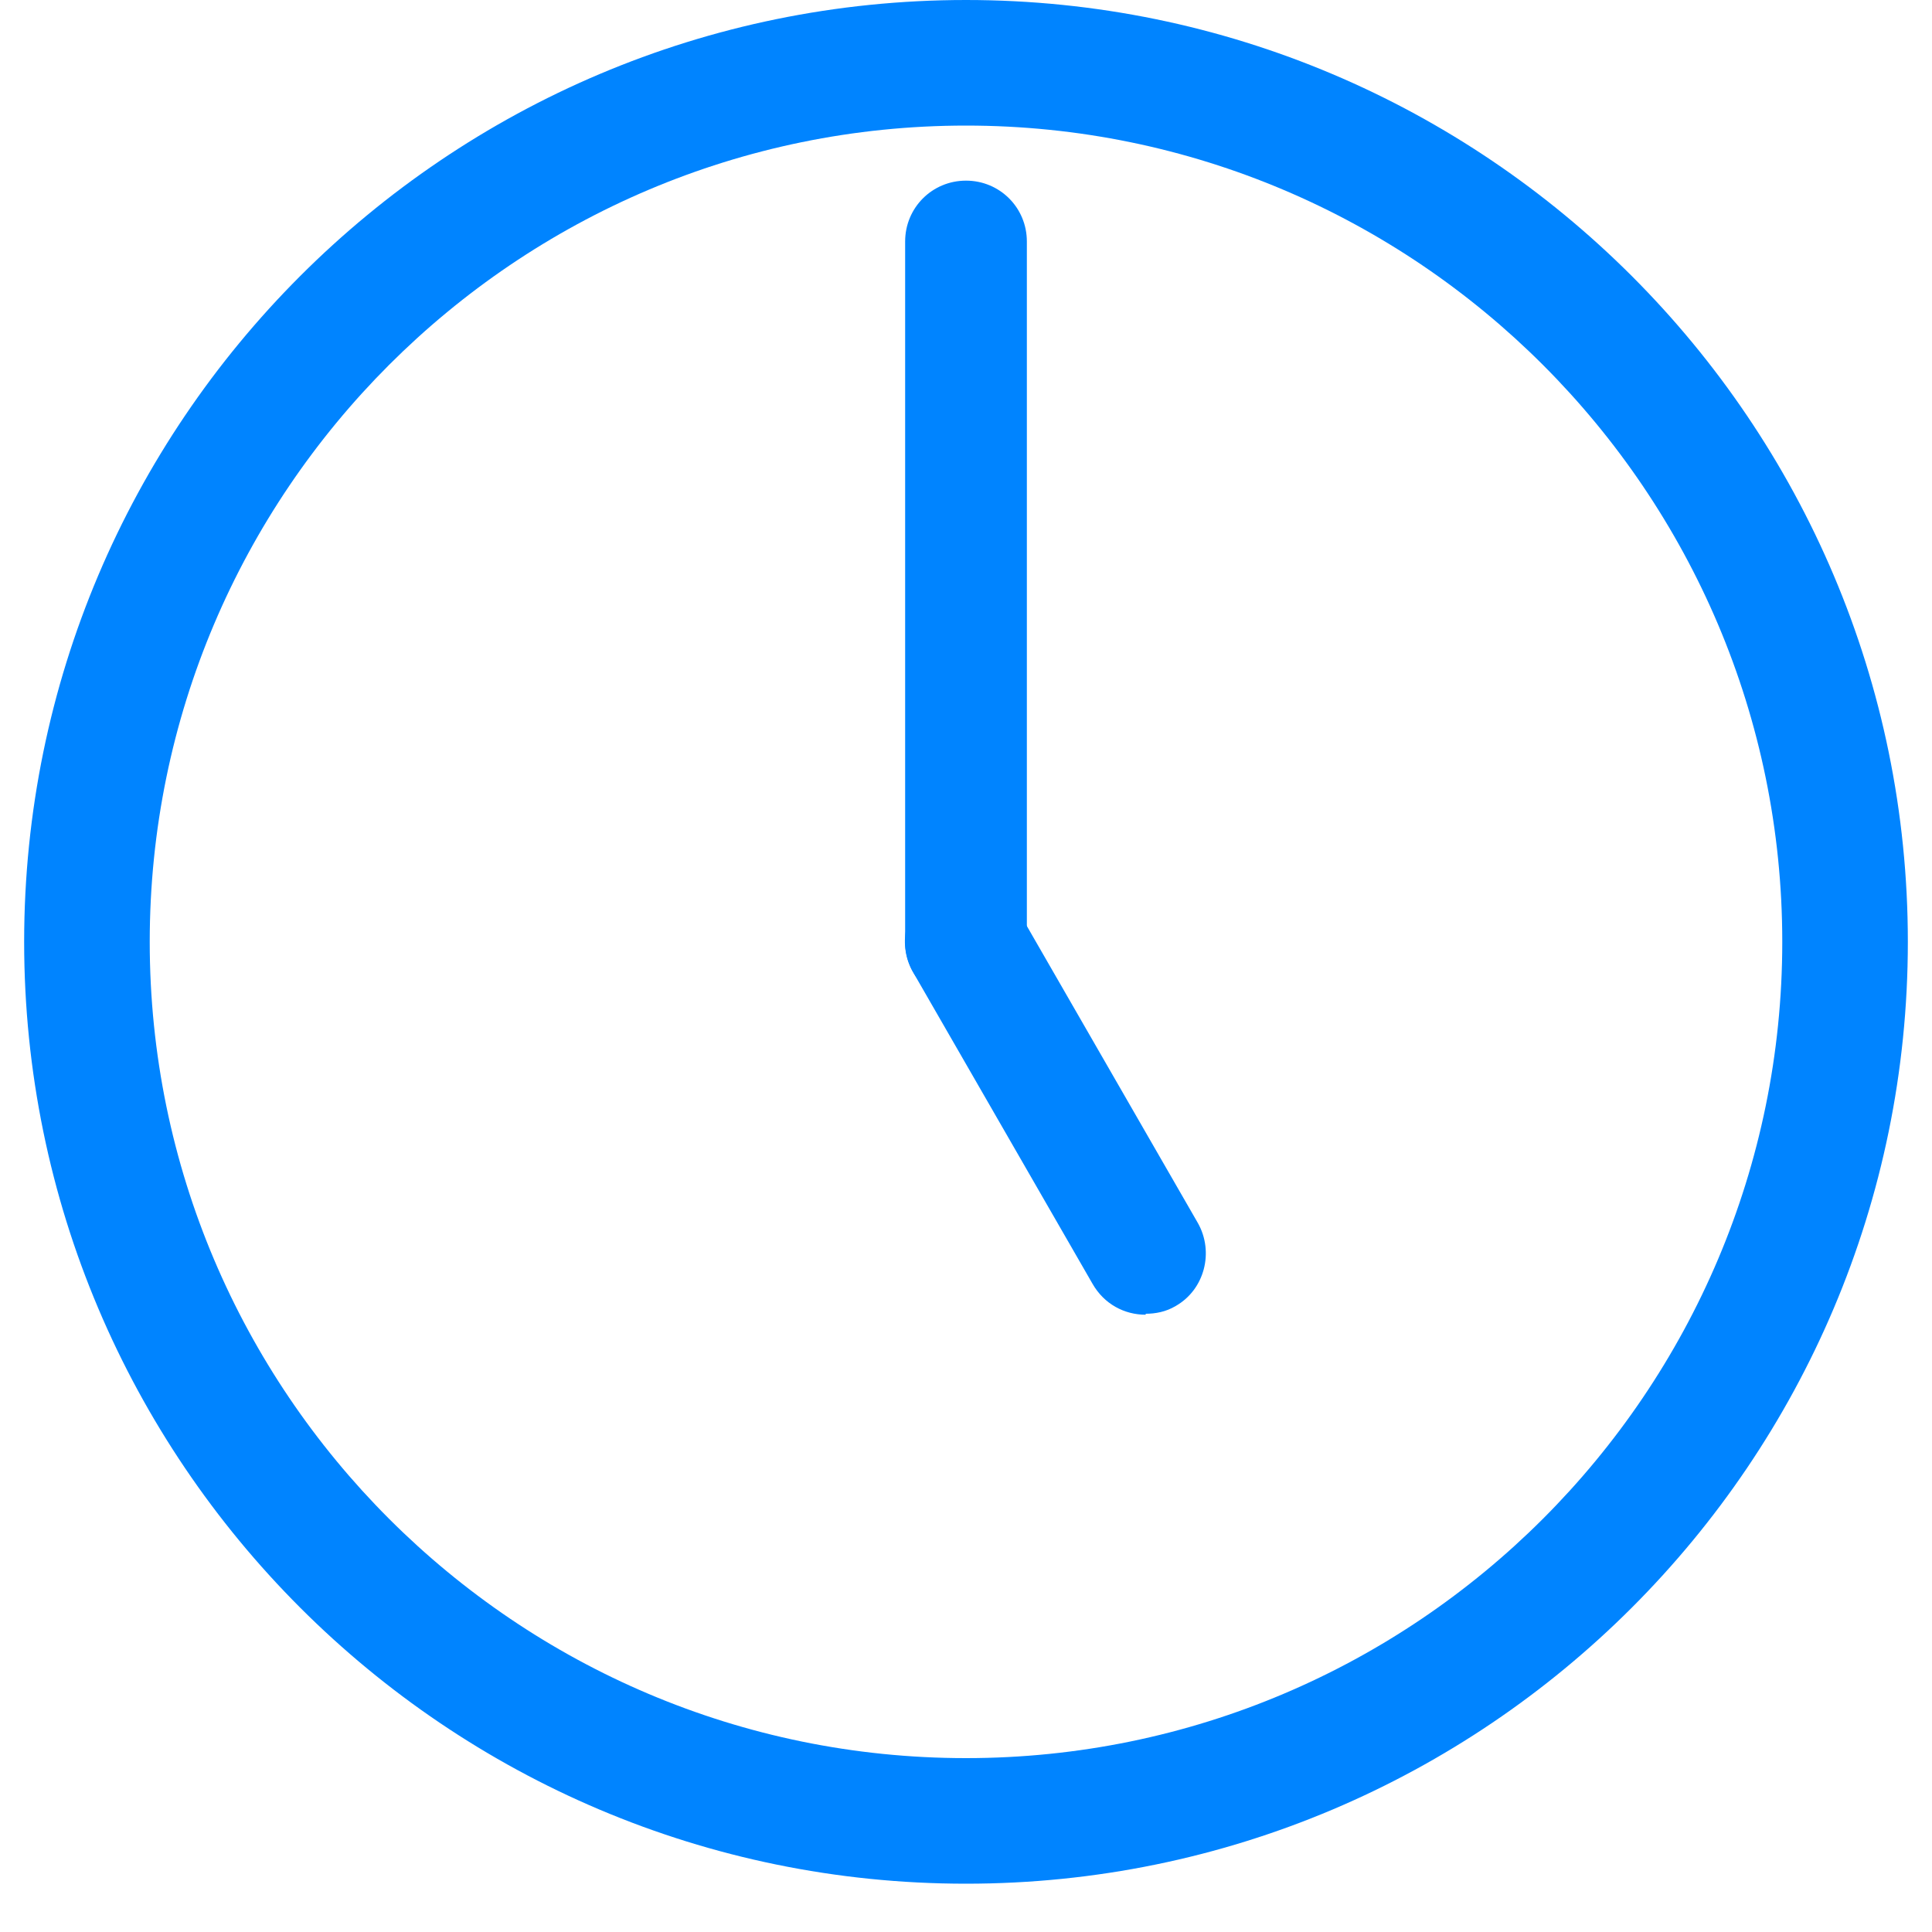
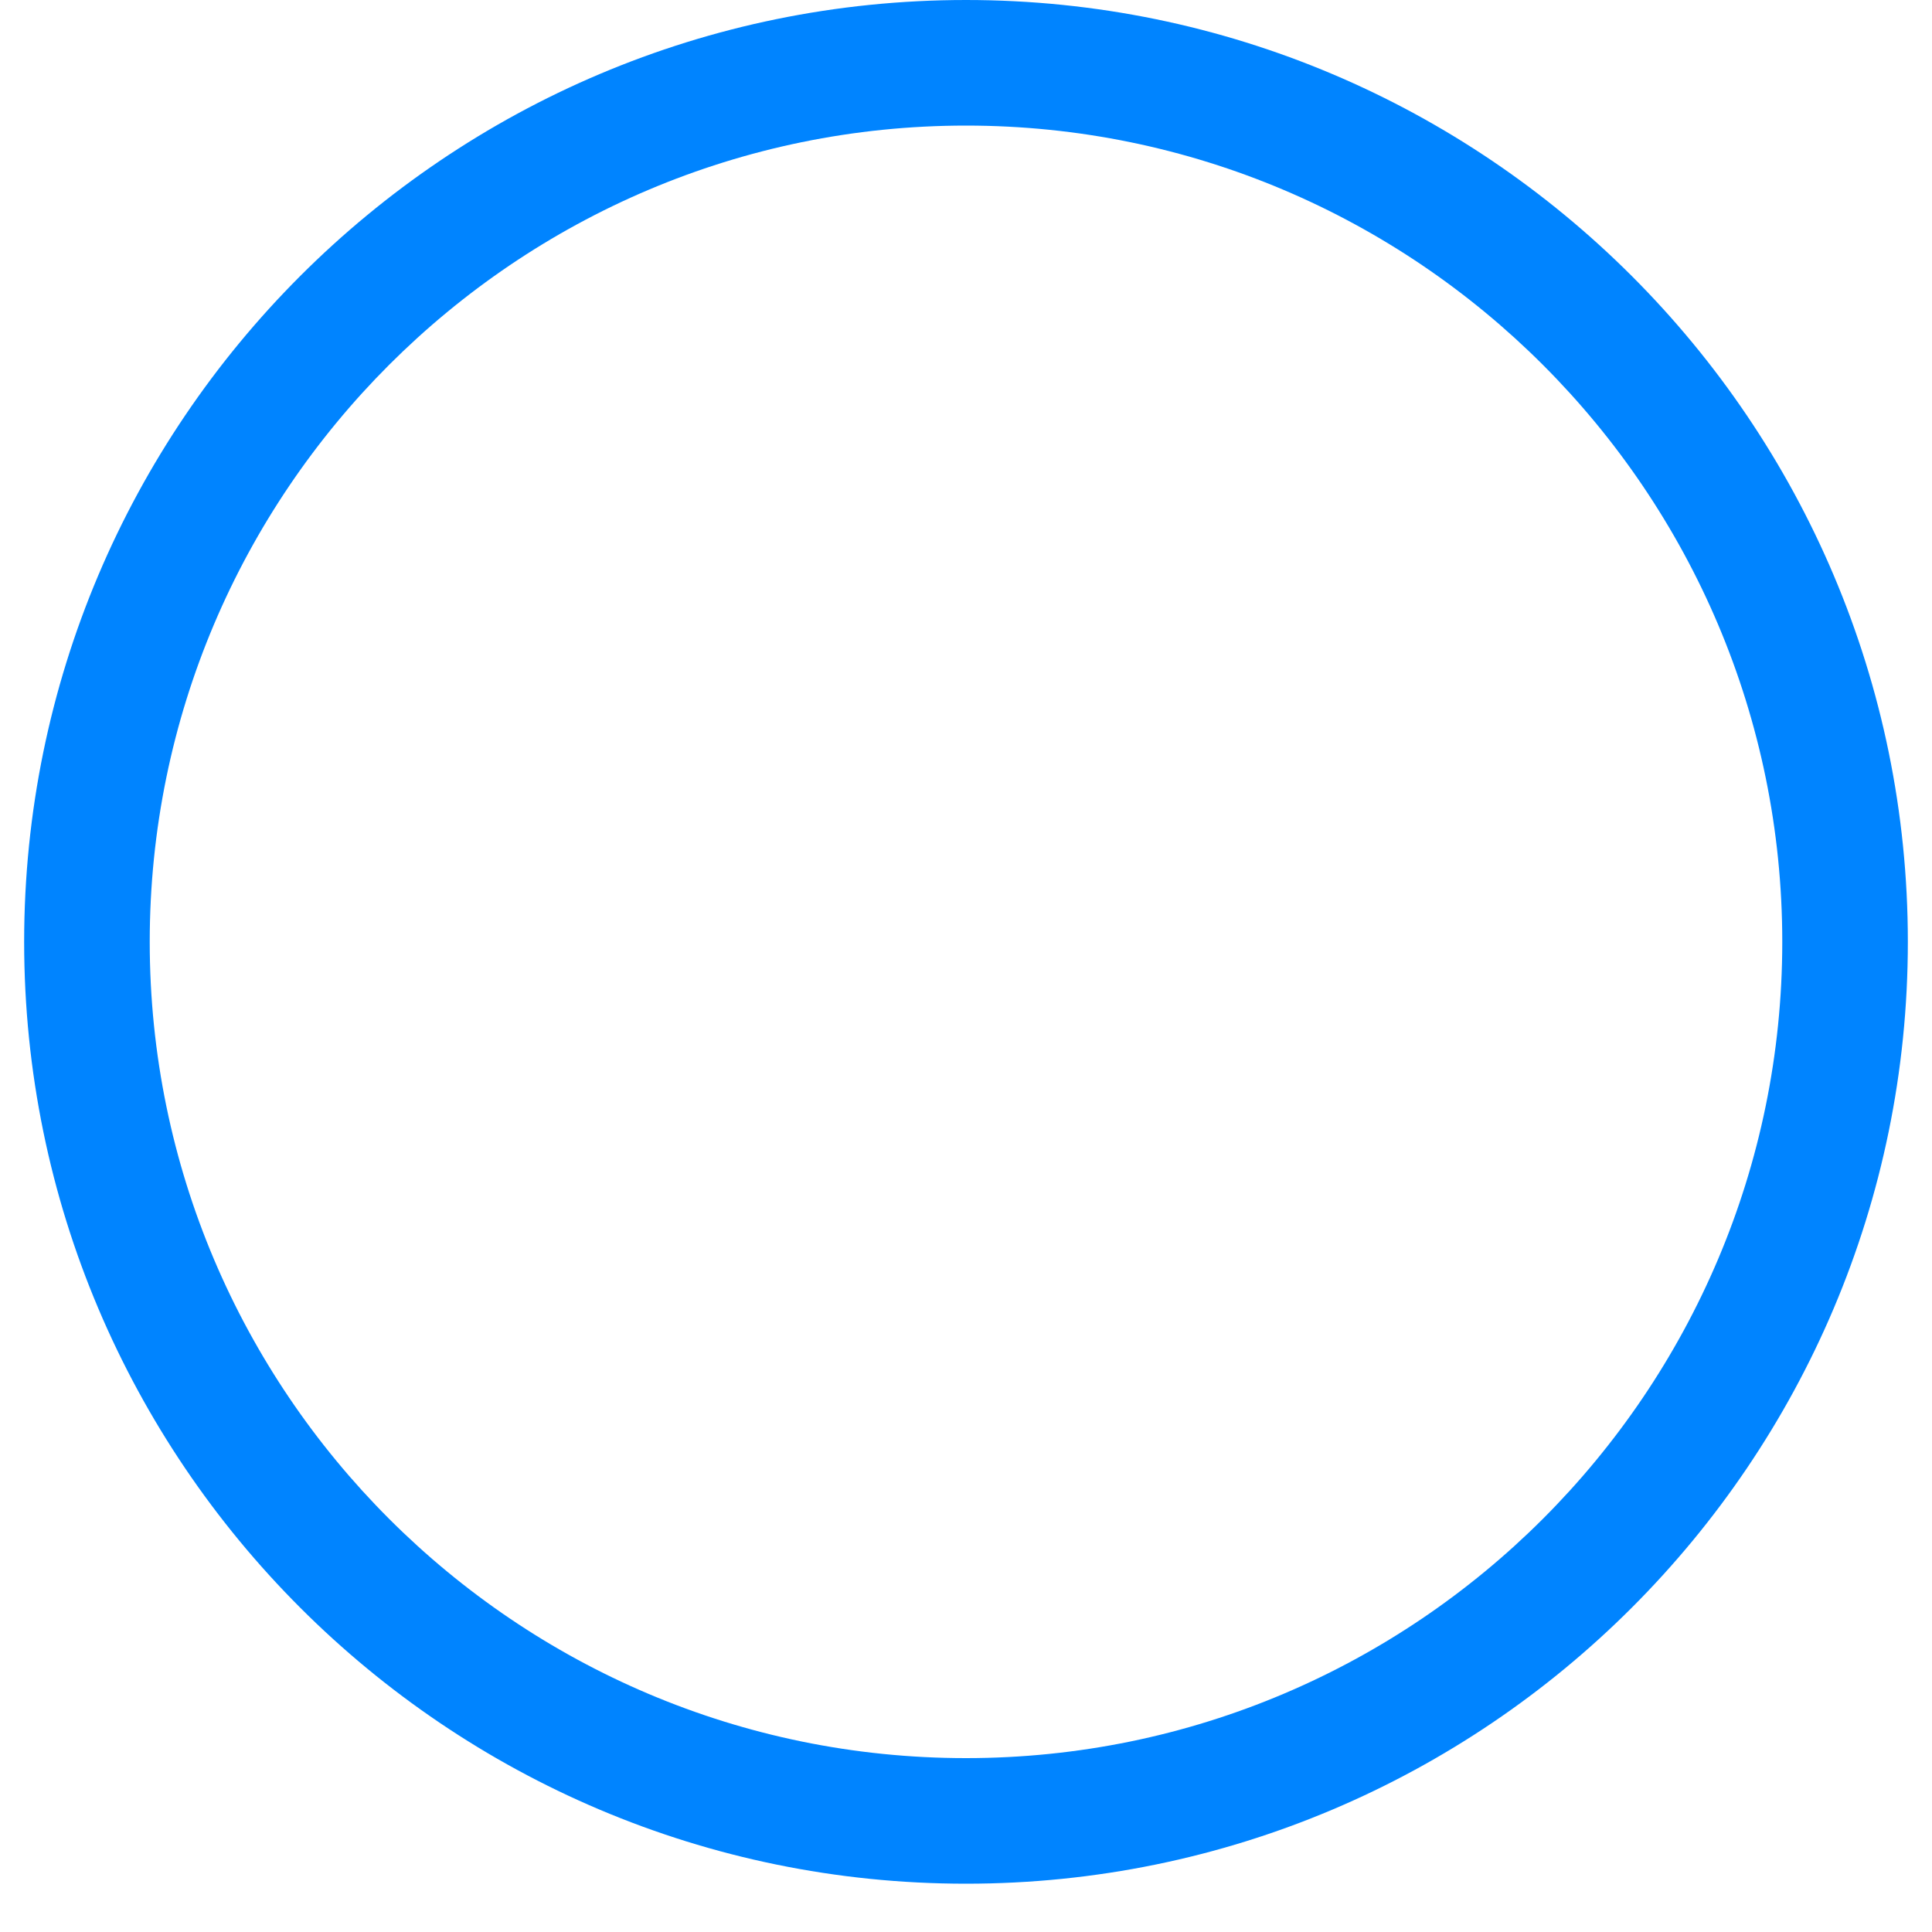
<svg xmlns="http://www.w3.org/2000/svg" id="Layer_1" data-name="Layer 1" viewBox="0 0 20 20">
  <defs>
    <style>
      .cls-1 {
        fill: #0084ff;
        stroke-width: 0px;
      }
    </style>
  </defs>
  <path class="cls-1" d="M10,0C4.62,0,.25,4.37.25,9.75s4.37,9.75,9.75,9.75,9.75-4.37,9.75-9.75S15.38,0,10,0ZM10,18.2c-4.66,0-8.45-3.79-8.45-8.45S5.34,1.3,10,1.3s8.45,3.79,8.45,8.45-3.79,8.45-8.45,8.45Z" />
-   <path class="cls-1" d="M10,10.38c-.35,0-.63-.28-.63-.63V2.5c0-.35.28-.63.63-.63s.63.28.63.63v7.25c0,.35-.28.63-.63.63Z" />
-   <path class="cls-1" d="M11.86,13.61c-.22,0-.43-.11-.55-.32l-1.86-3.23c-.17-.3-.07-.69.23-.86.3-.17.69-.07.86.23l1.86,3.23c.17.3.07.69-.23.86-.1.06-.21.08-.31.08Z" />
</svg>